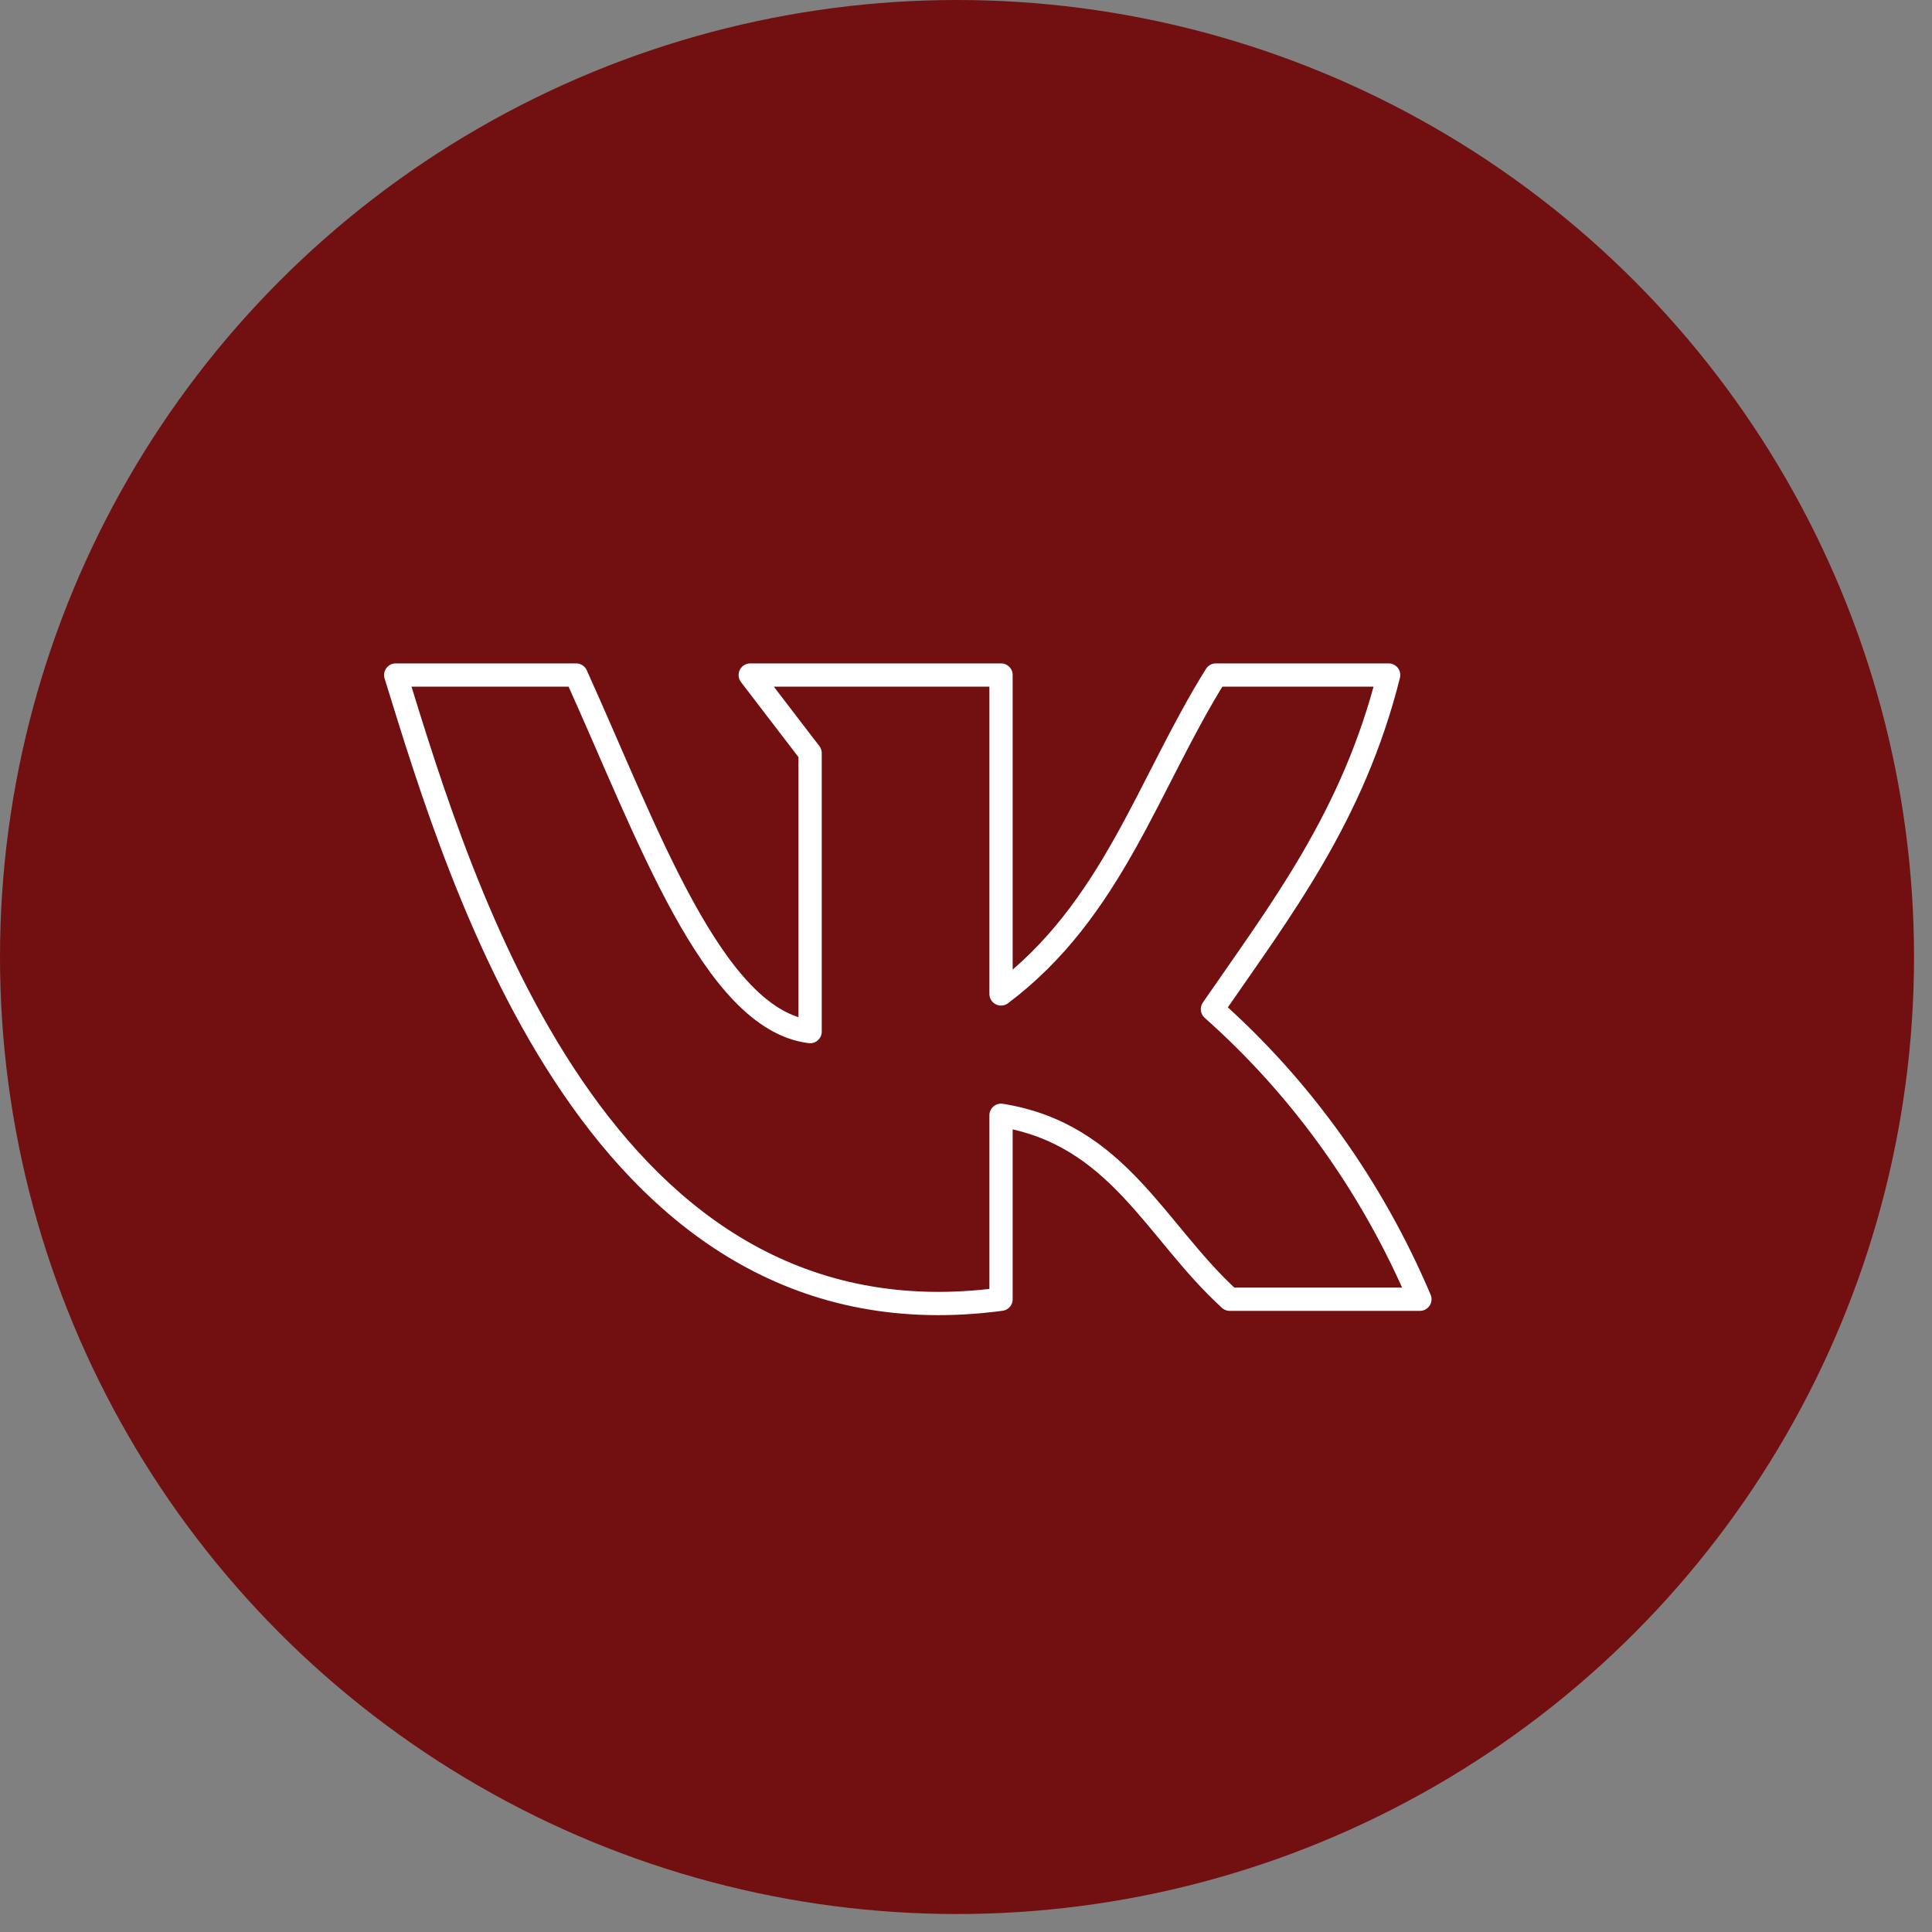
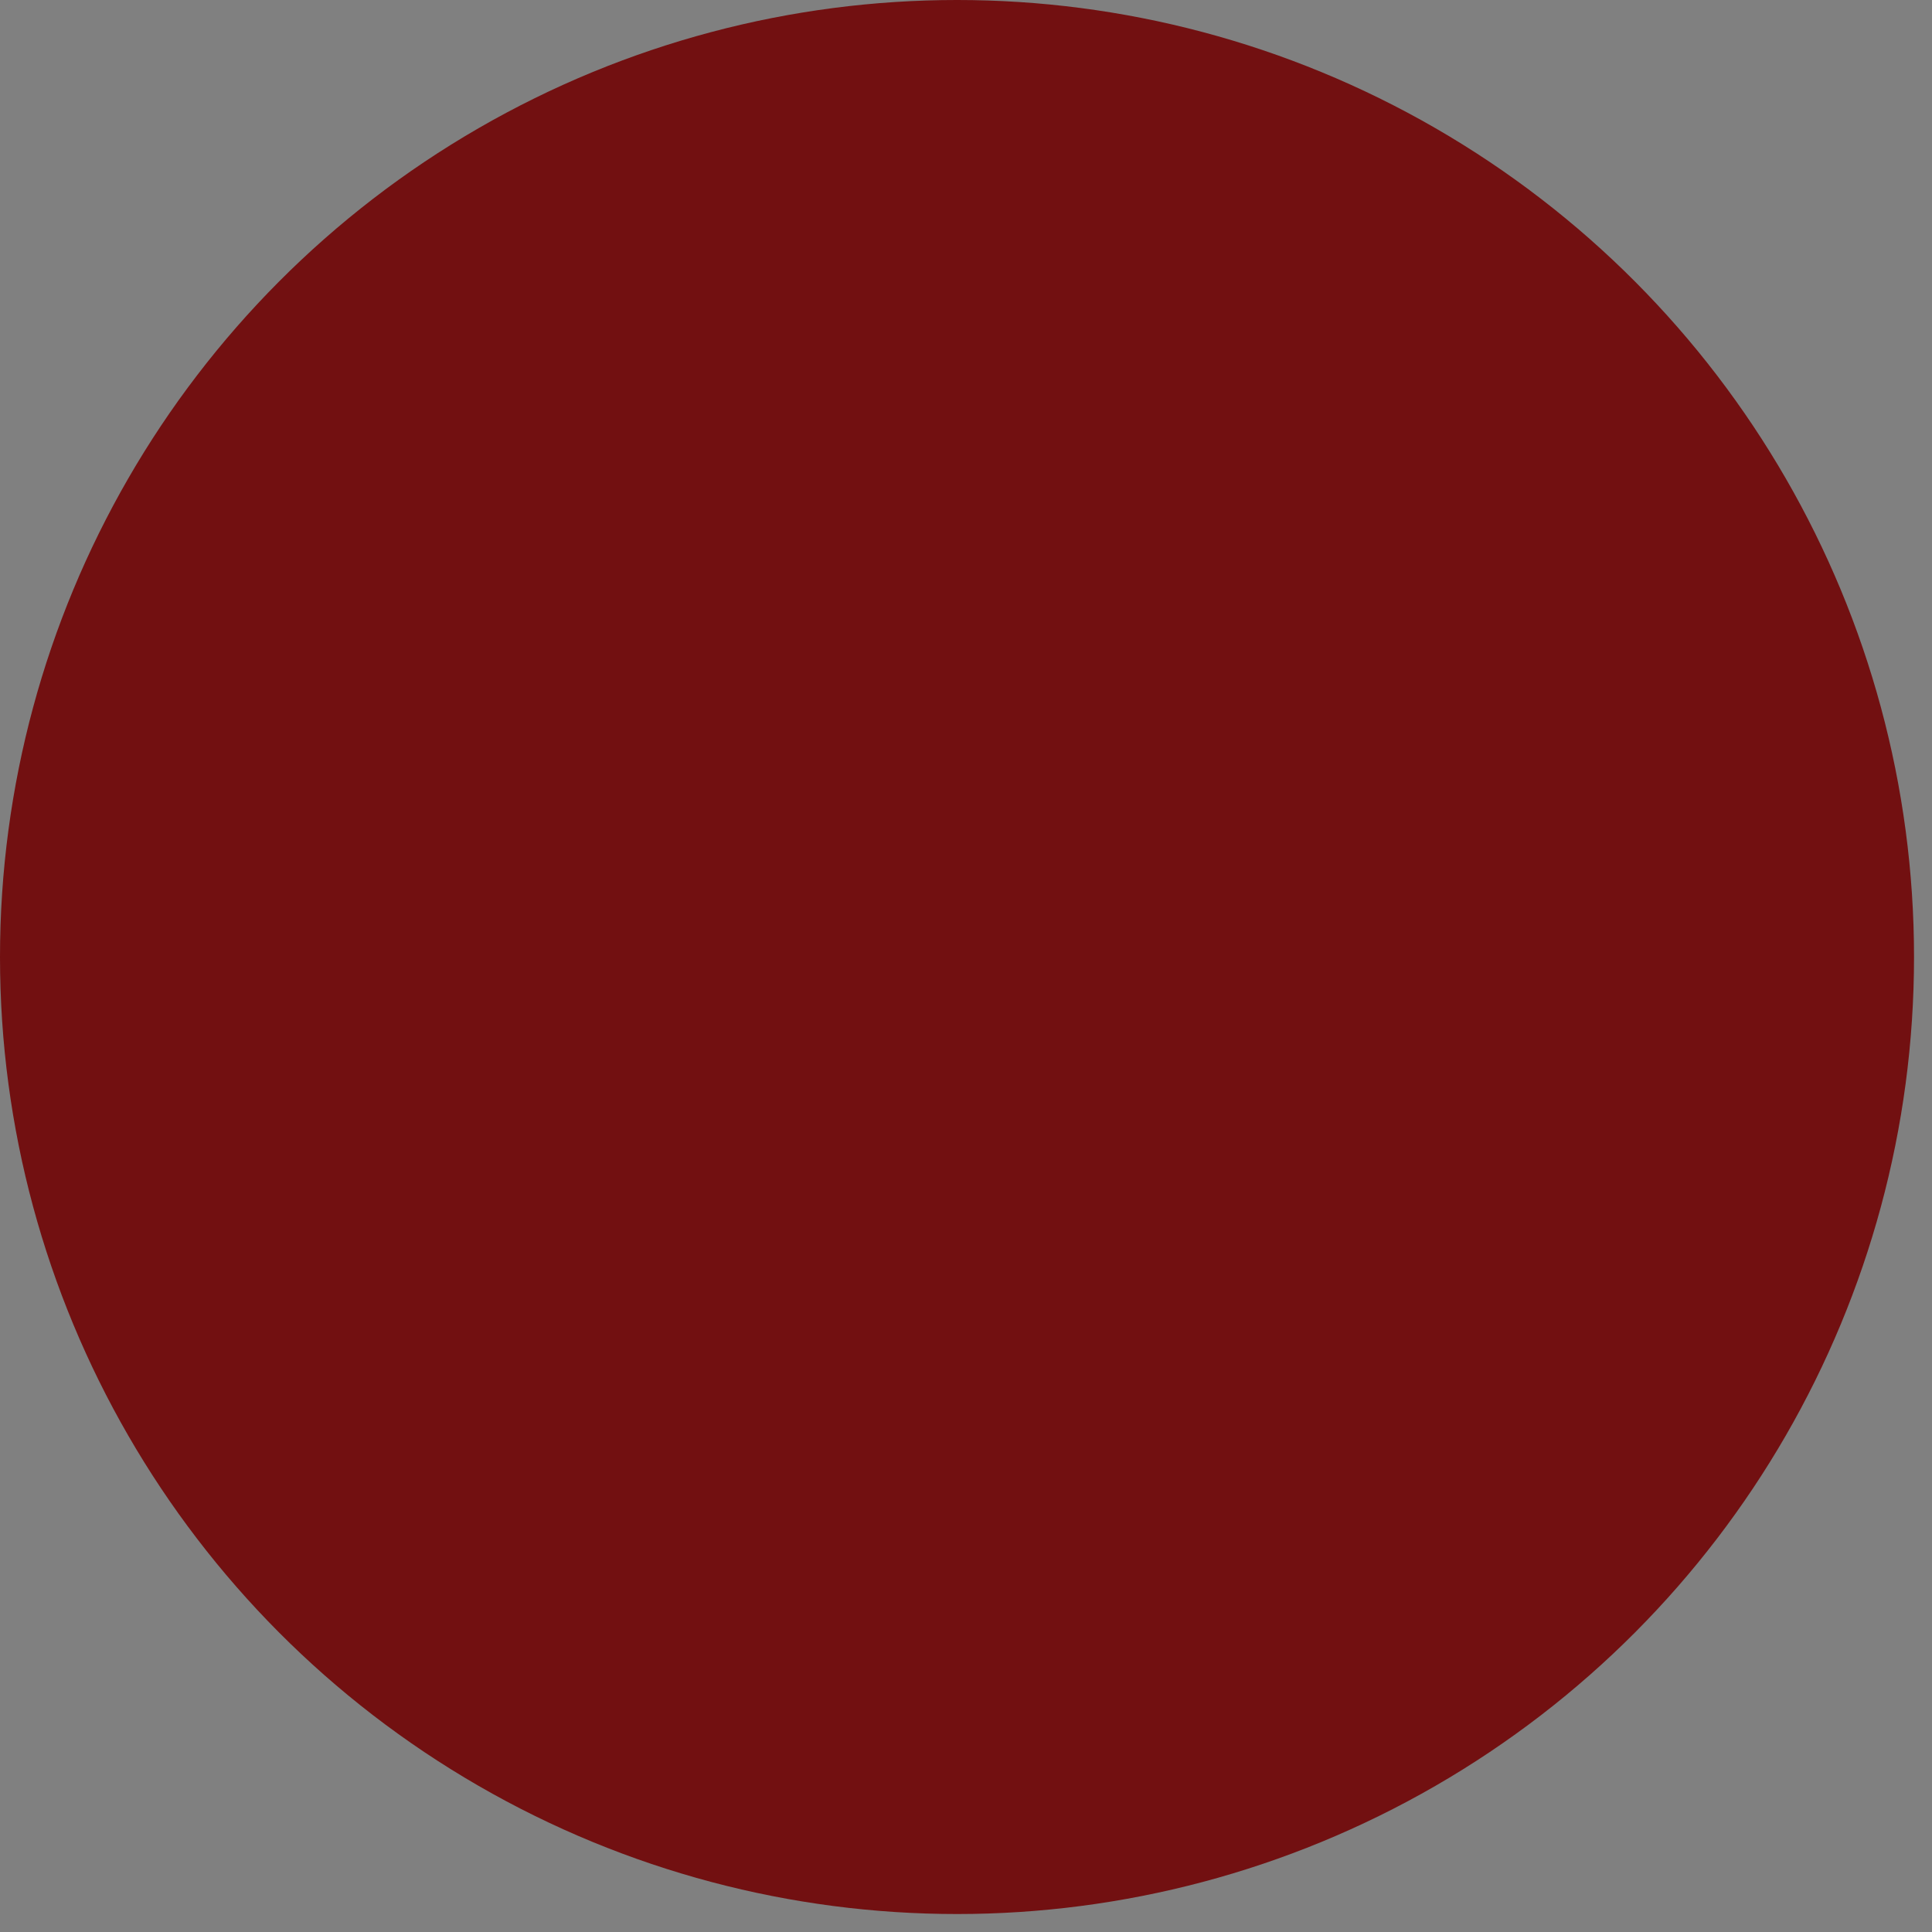
<svg xmlns="http://www.w3.org/2000/svg" width="83" height="83" viewBox="0 0 83 83" fill="none">
  <rect x="0" y="0" width="83" height="83" fill="#808080" stroke="none" />
  <circle cx="41.114" cy="41.114" r="41.114" fill="#721011" />
-   <path d="M43.005 55.816V47.913C48.037 48.722 49.628 52.9 52.832 55.816H61C58.958 51.006 55.911 46.746 52.087 43.354C55.02 39.093 58.134 35.082 59.657 29H52.234C49.323 33.654 47.789 39.105 43.005 42.7V29H32.231L34.803 32.356V44.318C30.629 43.806 27.808 35.749 24.751 29H17C19.82 38.117 25.755 58.125 43.005 55.816V55.816Z" stroke="white" stroke-linecap="round" stroke-linejoin="round" />
</svg>